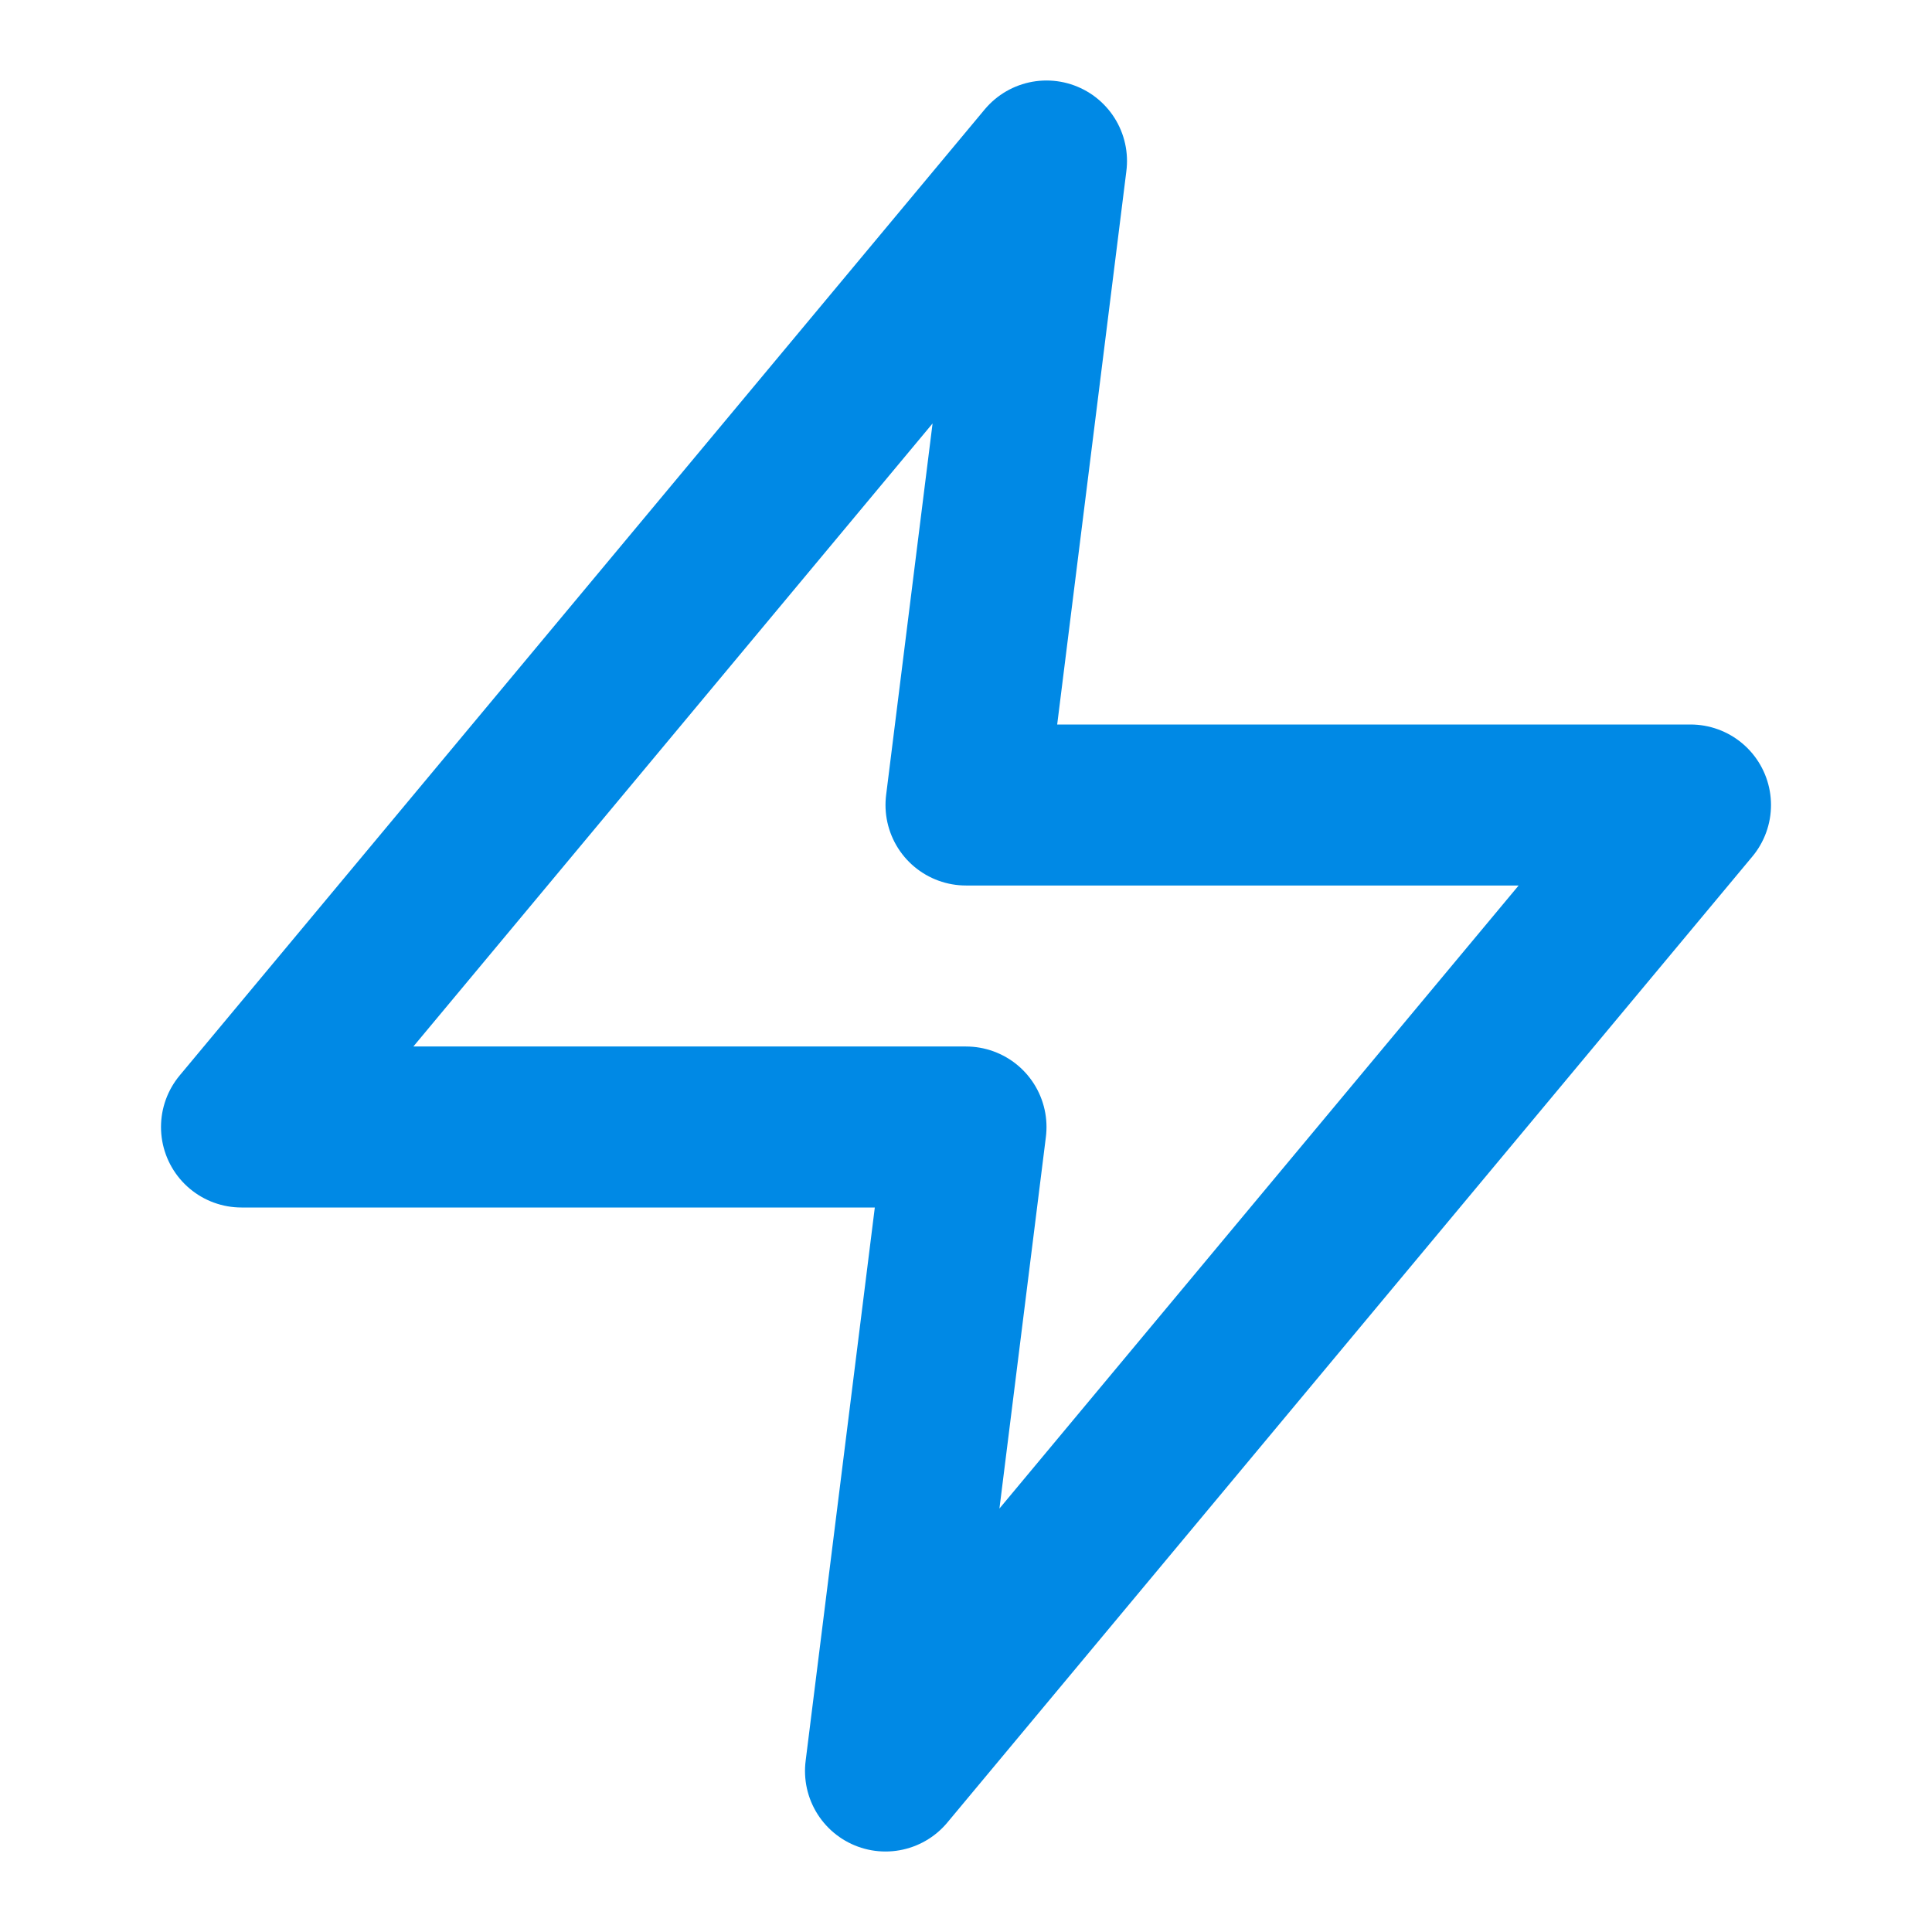
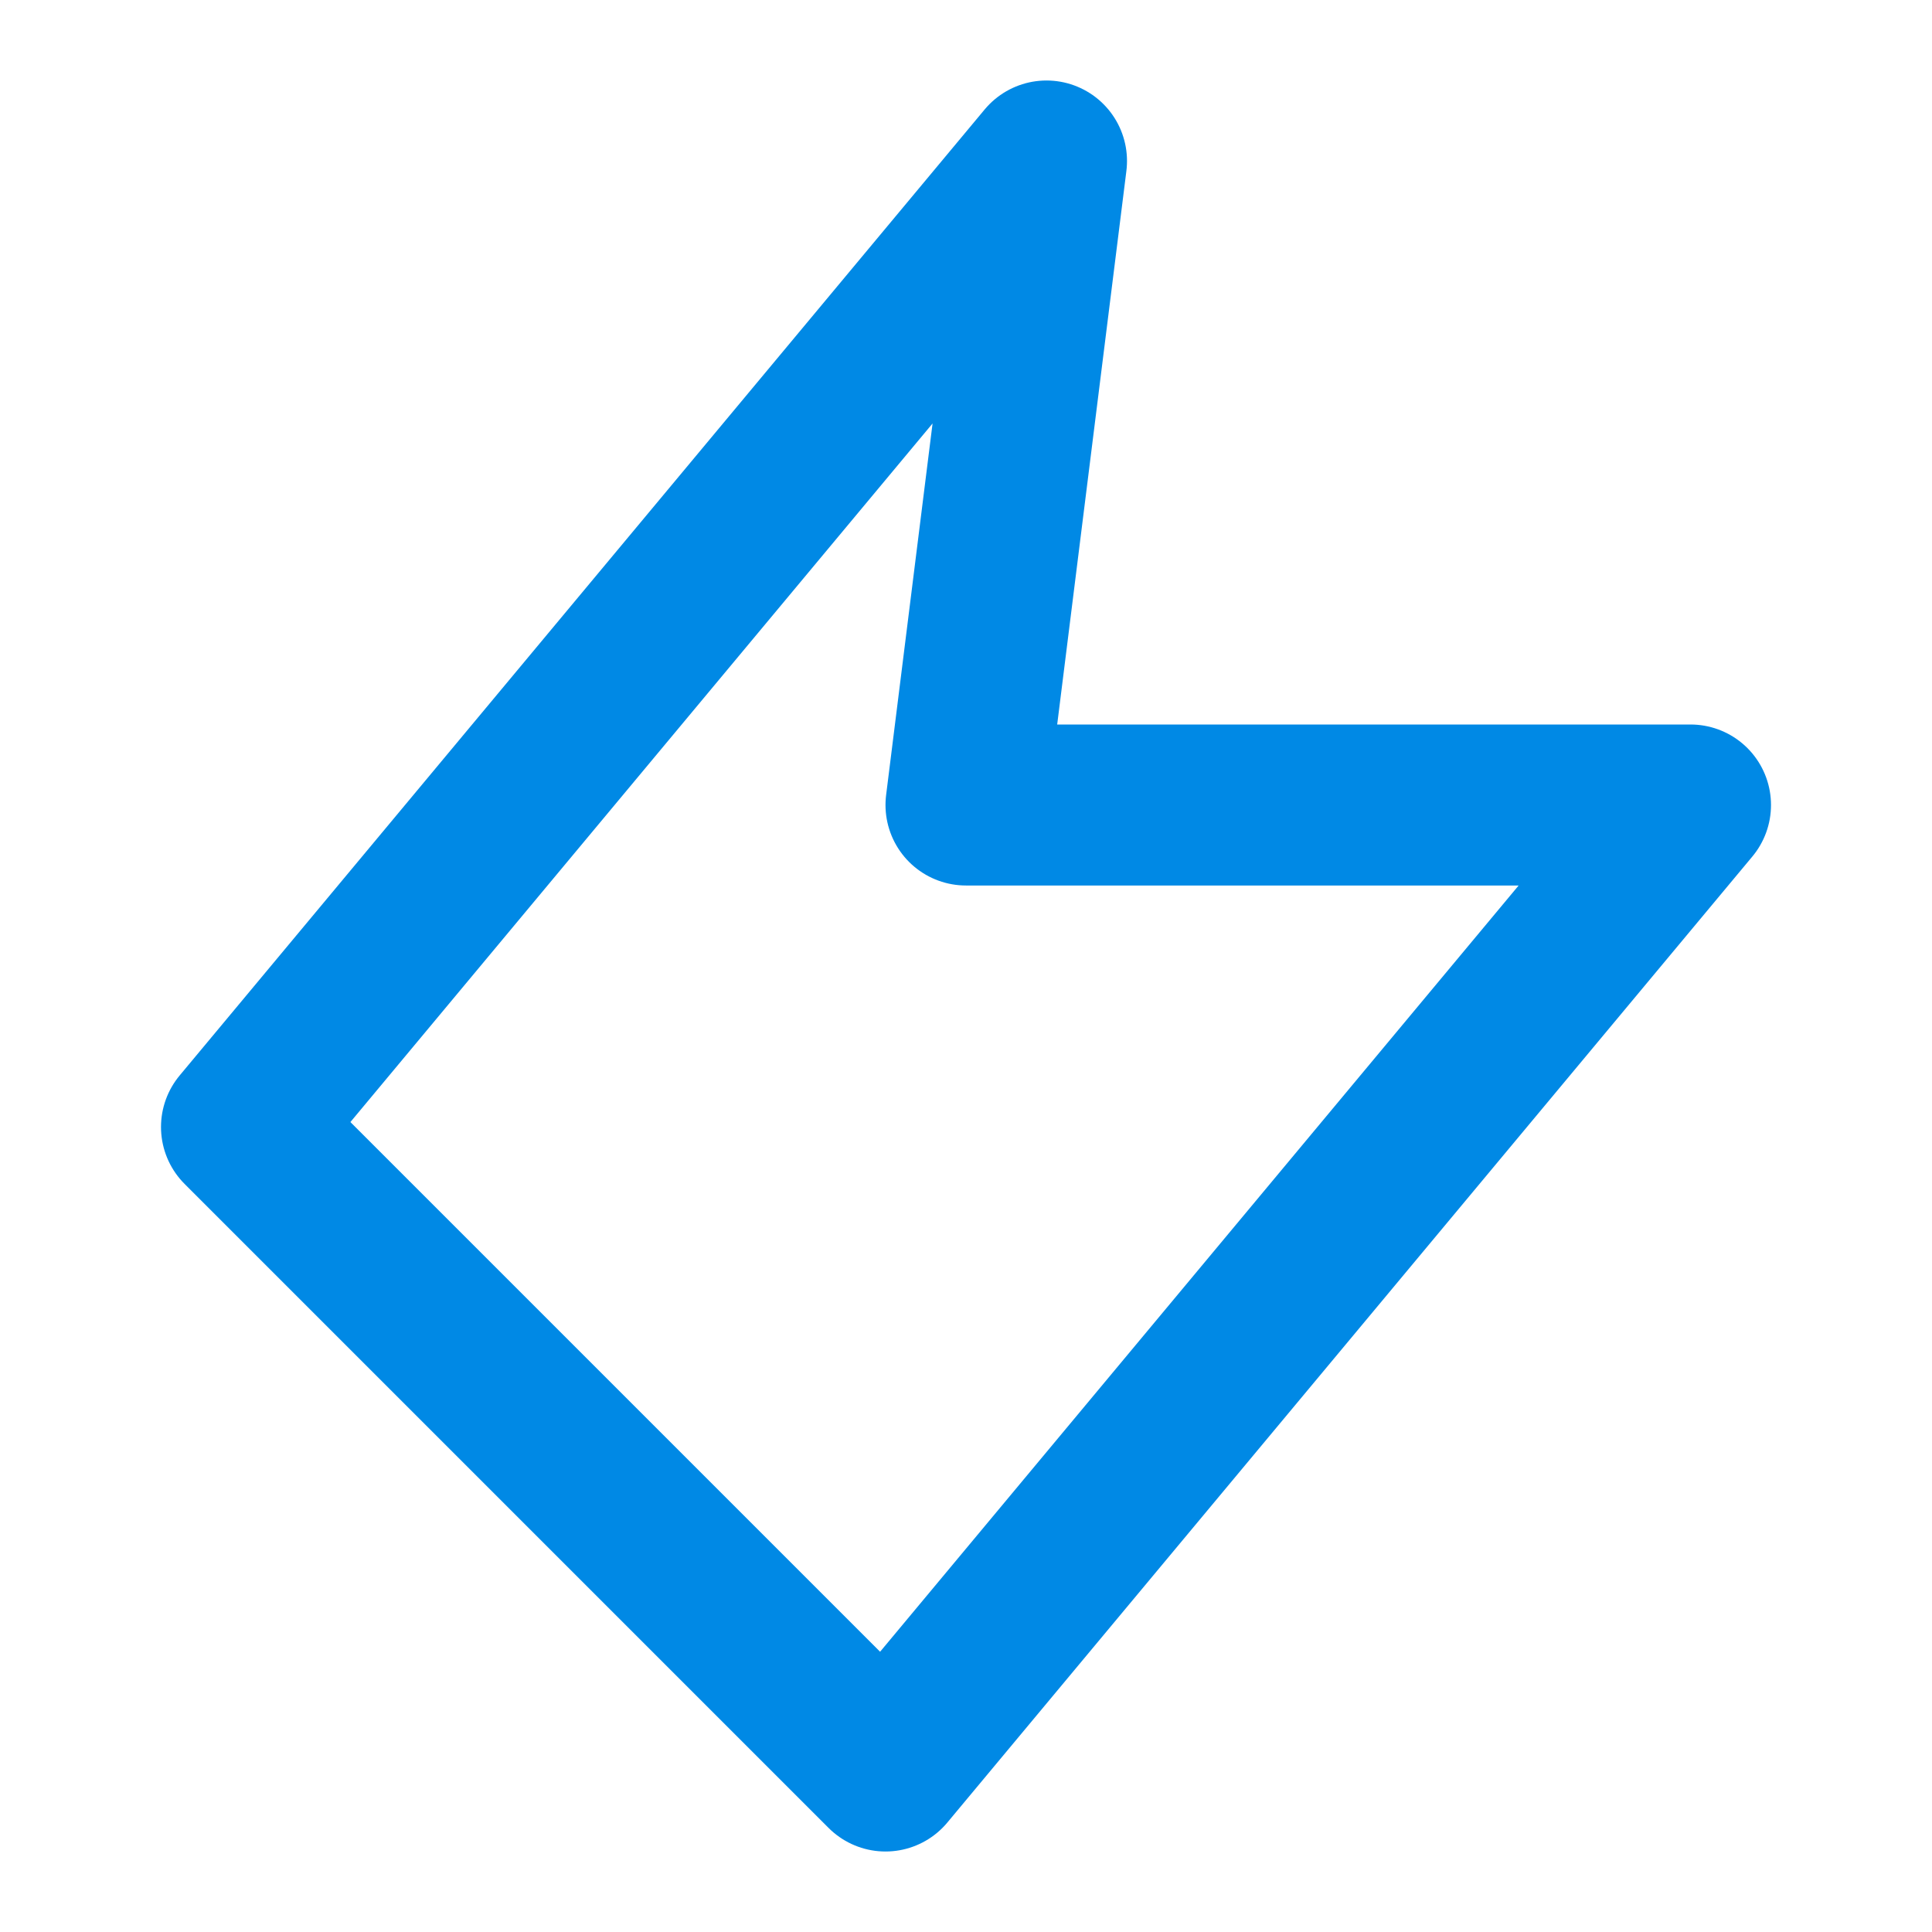
<svg xmlns="http://www.w3.org/2000/svg" width="24" height="24" viewBox="0 0 24 24" fill="none">
-   <path d="M13 2L3 14H12L11 22L21 10H12L13 2Z" stroke="#0089E5" stroke-width="2" stroke-linecap="round" stroke-linejoin="round" />
+   <path d="M13 2L3 14L11 22L21 10H12L13 2Z" stroke="#0089E5" stroke-width="2" stroke-linecap="round" stroke-linejoin="round" />
</svg>